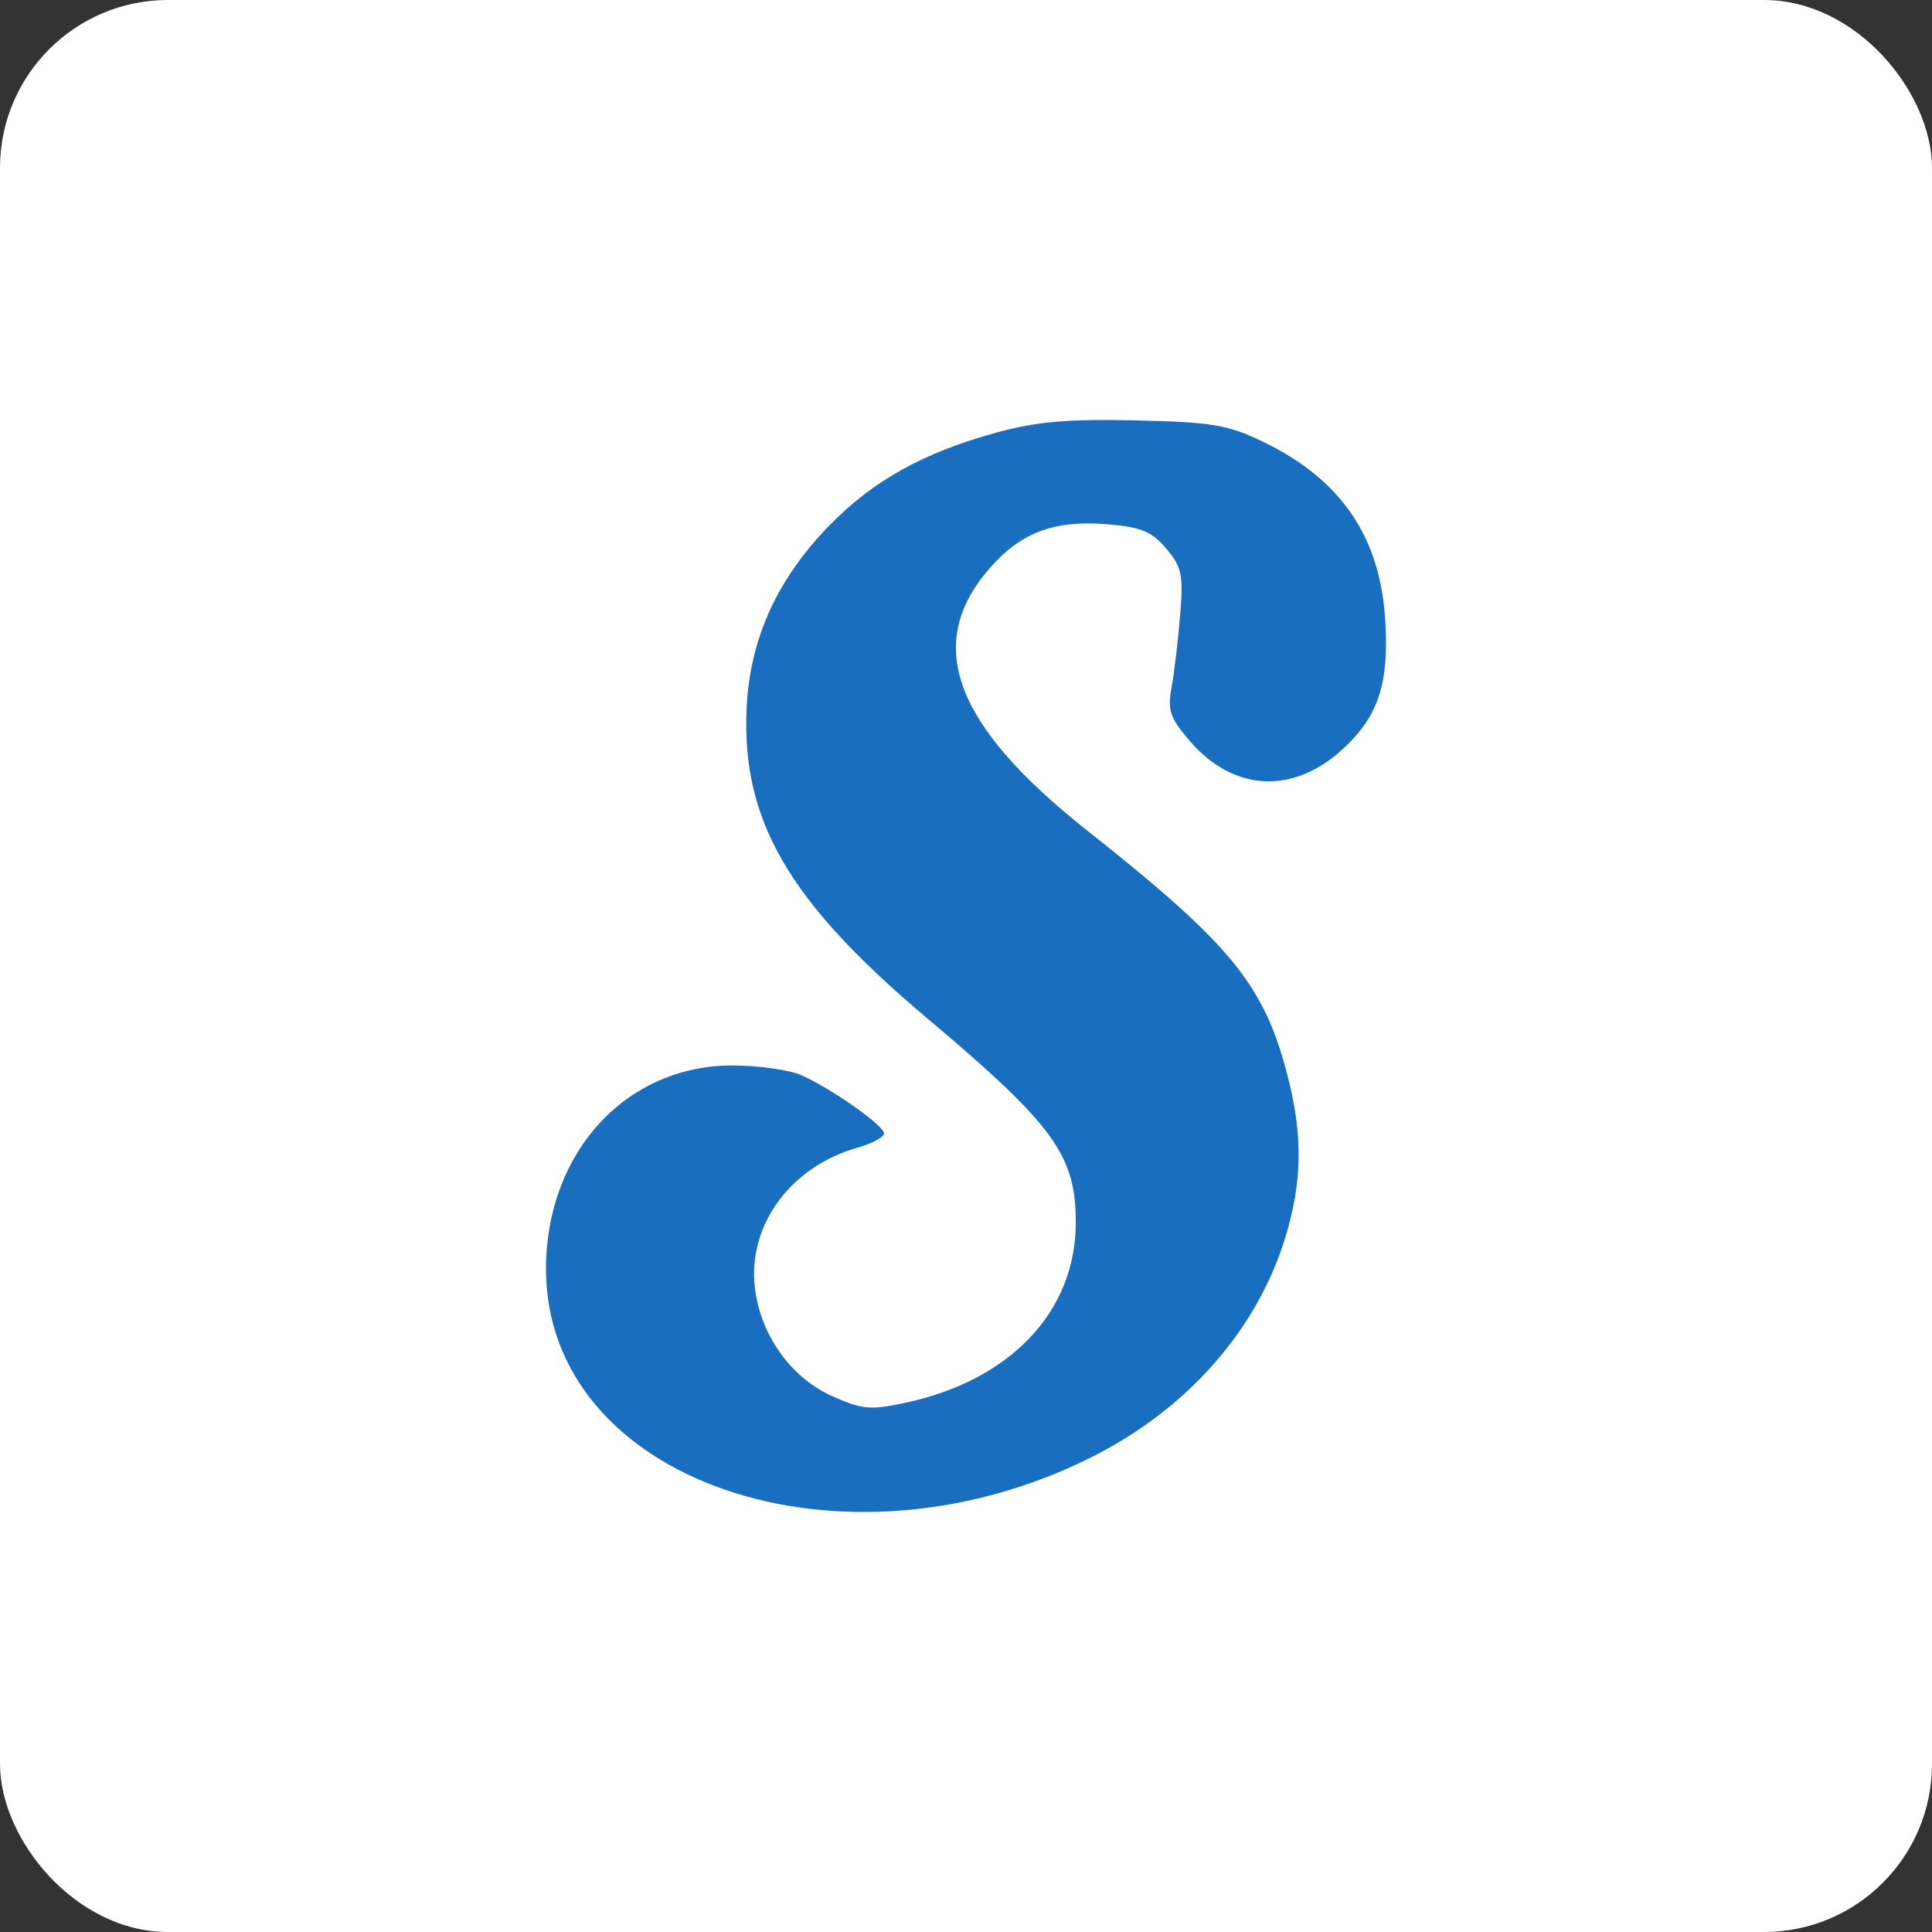
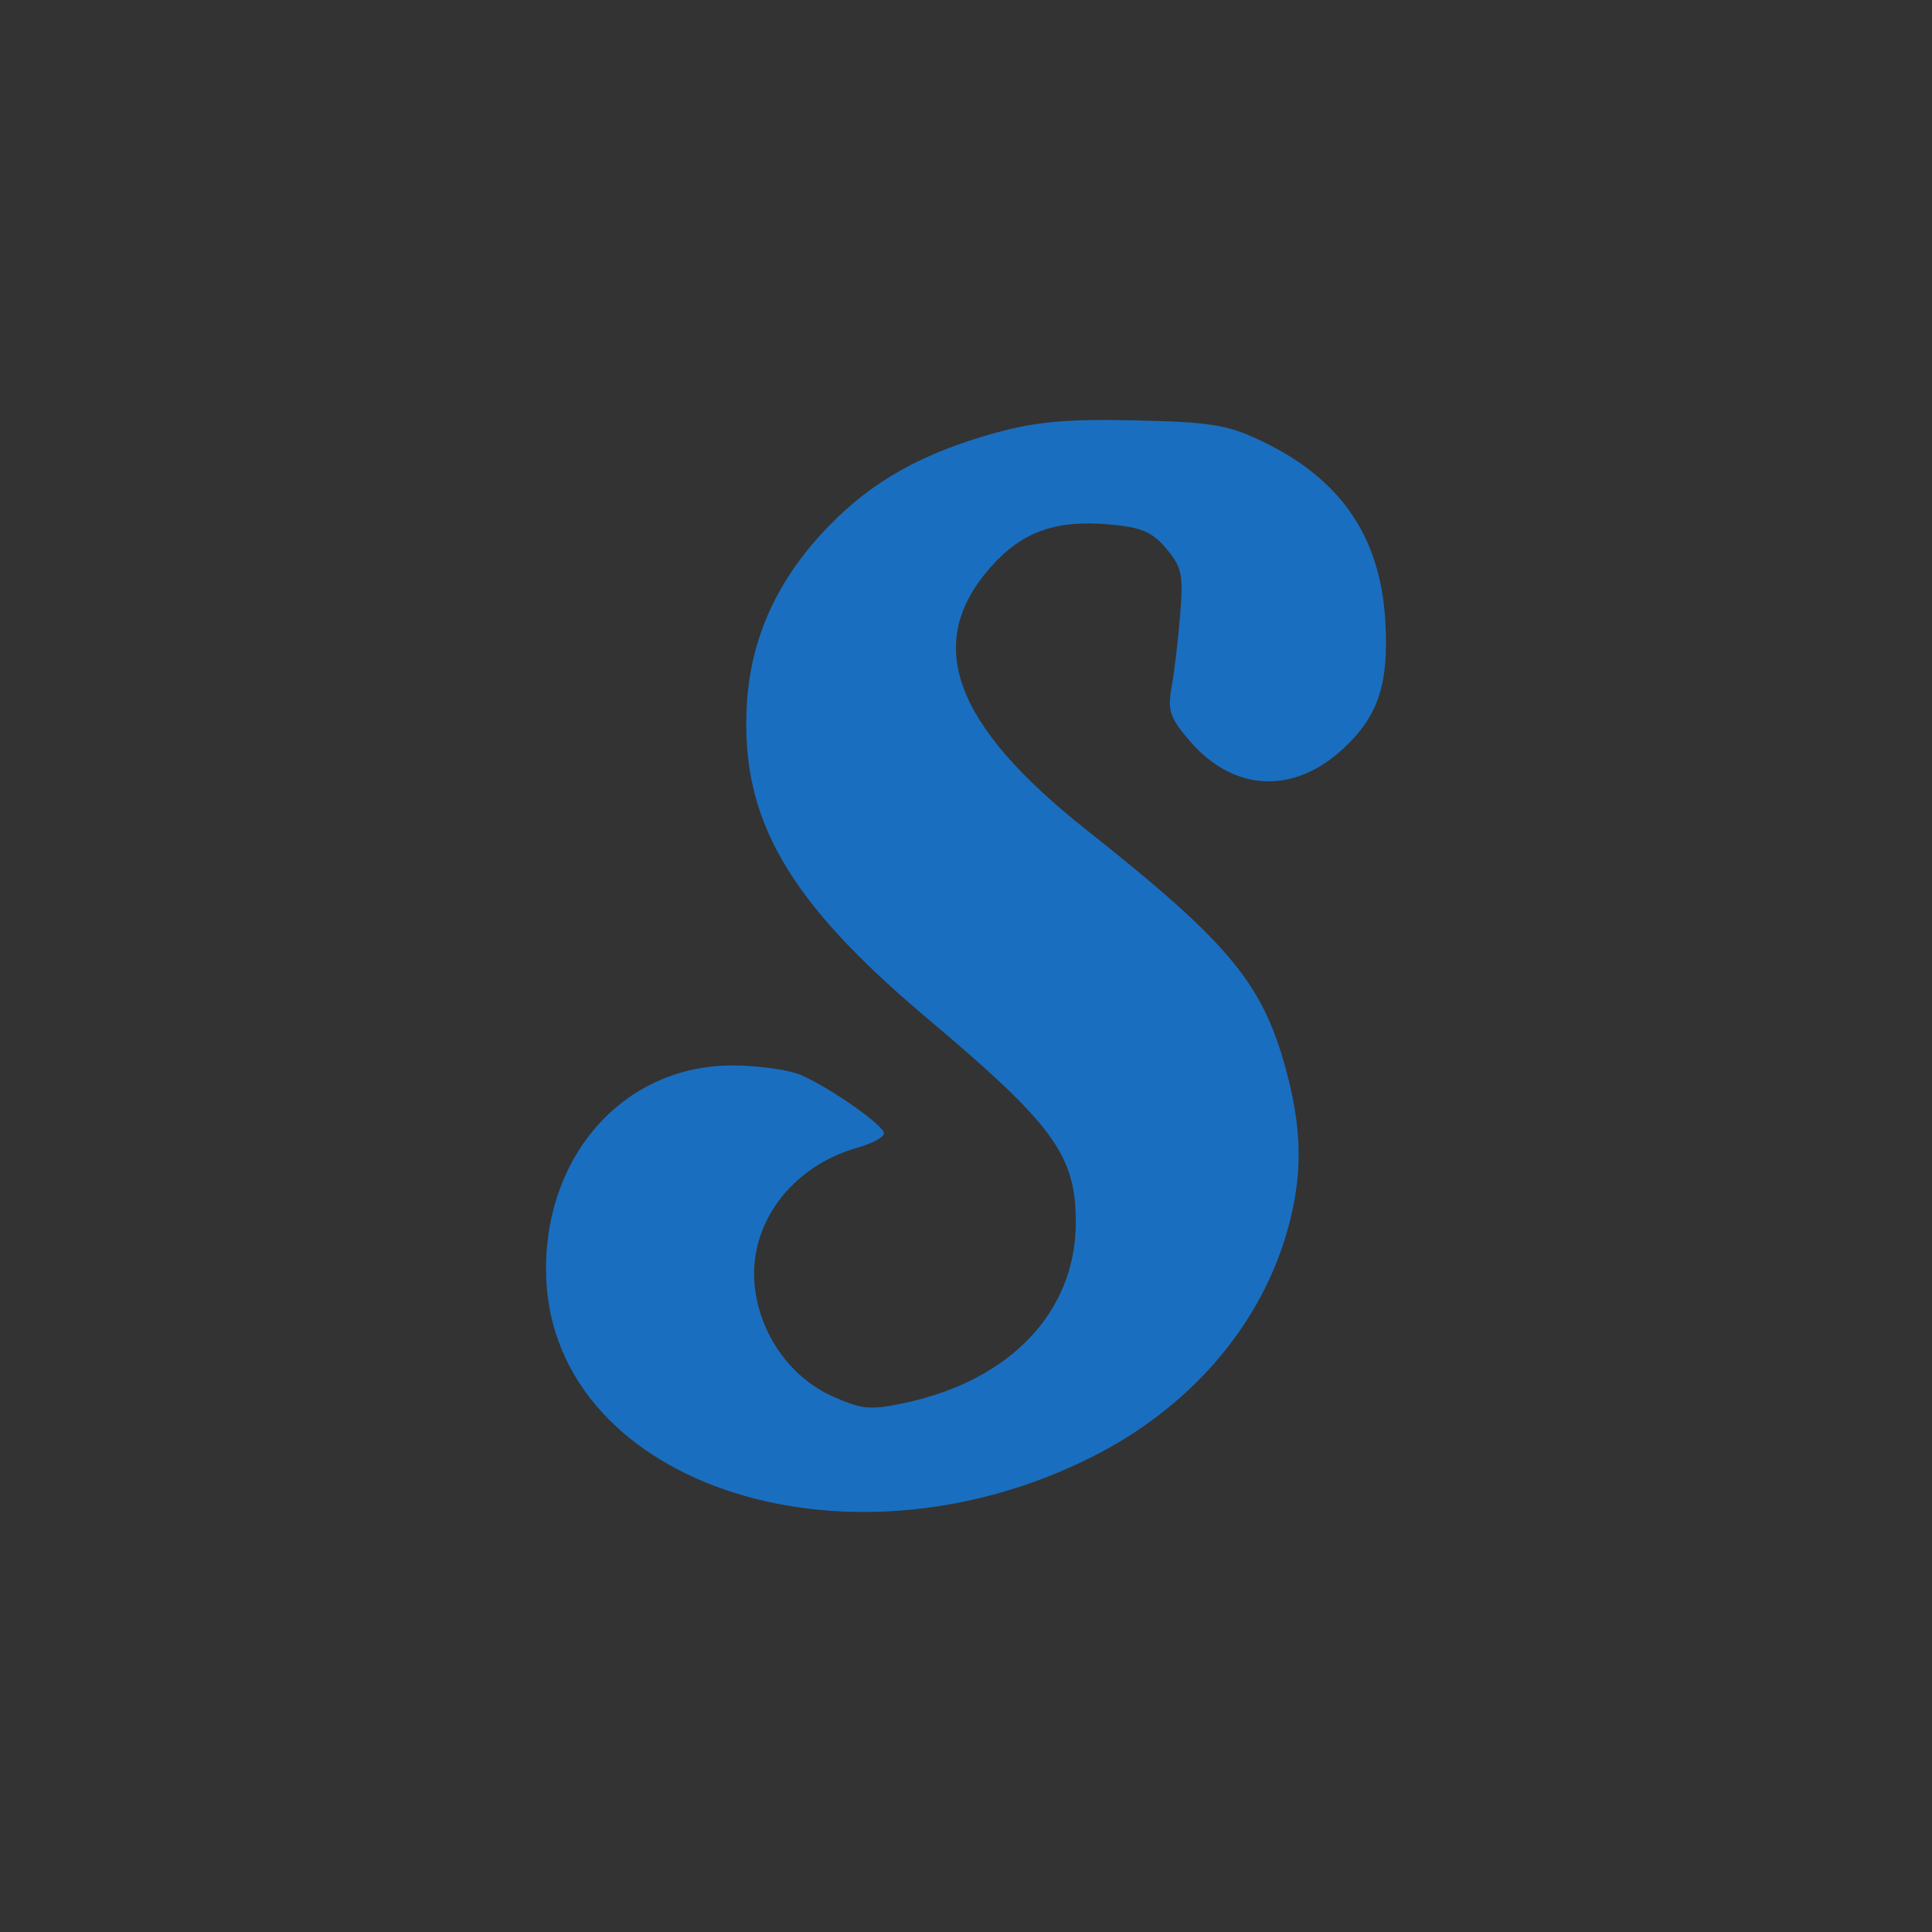
<svg xmlns="http://www.w3.org/2000/svg" width="46px" height="46px" viewBox="0 0 46 46" version="1.1">
  <rect x="0" y="0" width="46" height="46" fill="#333333" stroke="none" />
  <g id="Page-15-(2020-Q4)" stroke="none" stroke-width="1" fill="none" fill-rule="evenodd">
    <g id="seesaw">
-       <rect id="Rectangle-17-Copy-6" fill="#FFFFFF" fill-rule="nonzero" x="0" y="0" width="46" height="46" rx="4" />
      <path d="M19.752,12.506 C18.507,13.78 17.859,15.201 17.778,16.835 C17.645,19.519 18.769,21.459 22.062,24.233 C25.096,26.789 25.617,27.504 25.614,29.113 C25.611,31.228 24.062,32.863 21.551,33.401 C20.718,33.58 20.522,33.561 19.802,33.236 C18.817,32.791 18.095,31.766 17.971,30.637 C17.808,29.158 18.832,27.772 20.421,27.324 C20.766,27.226 21.048,27.074 21.048,26.986 C21.048,26.798 19.794,25.915 19.074,25.597 C18.799,25.476 18.08,25.372 17.476,25.368 C14.932,25.348 13.018,27.406 13,30.178 C12.968,35.254 20.027,37.699 26.009,34.684 C28.28,33.54 29.935,31.656 30.606,29.453 C31.004,28.145 31.022,27.049 30.669,25.662 C30.106,23.451 29.34,22.51 25.878,19.768 C22.694,17.248 21.986,15.315 23.584,13.507 C24.327,12.666 25.119,12.377 26.387,12.484 C27.173,12.551 27.428,12.658 27.769,13.063 C28.14,13.504 28.177,13.682 28.099,14.642 C28.05,15.237 27.959,16.012 27.895,16.364 C27.796,16.917 27.855,17.091 28.325,17.639 C29.366,18.852 30.79,18.926 31.976,17.831 C32.819,17.052 33.073,16.283 32.983,14.777 C32.864,12.781 31.926,11.41 30.067,10.515 C29.232,10.113 28.854,10.05 27.032,10.009 C25.414,9.973 24.675,10.038 23.713,10.303 C21.982,10.779 20.791,11.442 19.752,12.506 Z" id="Path" fill="#1A6EBF" />
    </g>
  </g>
</svg>